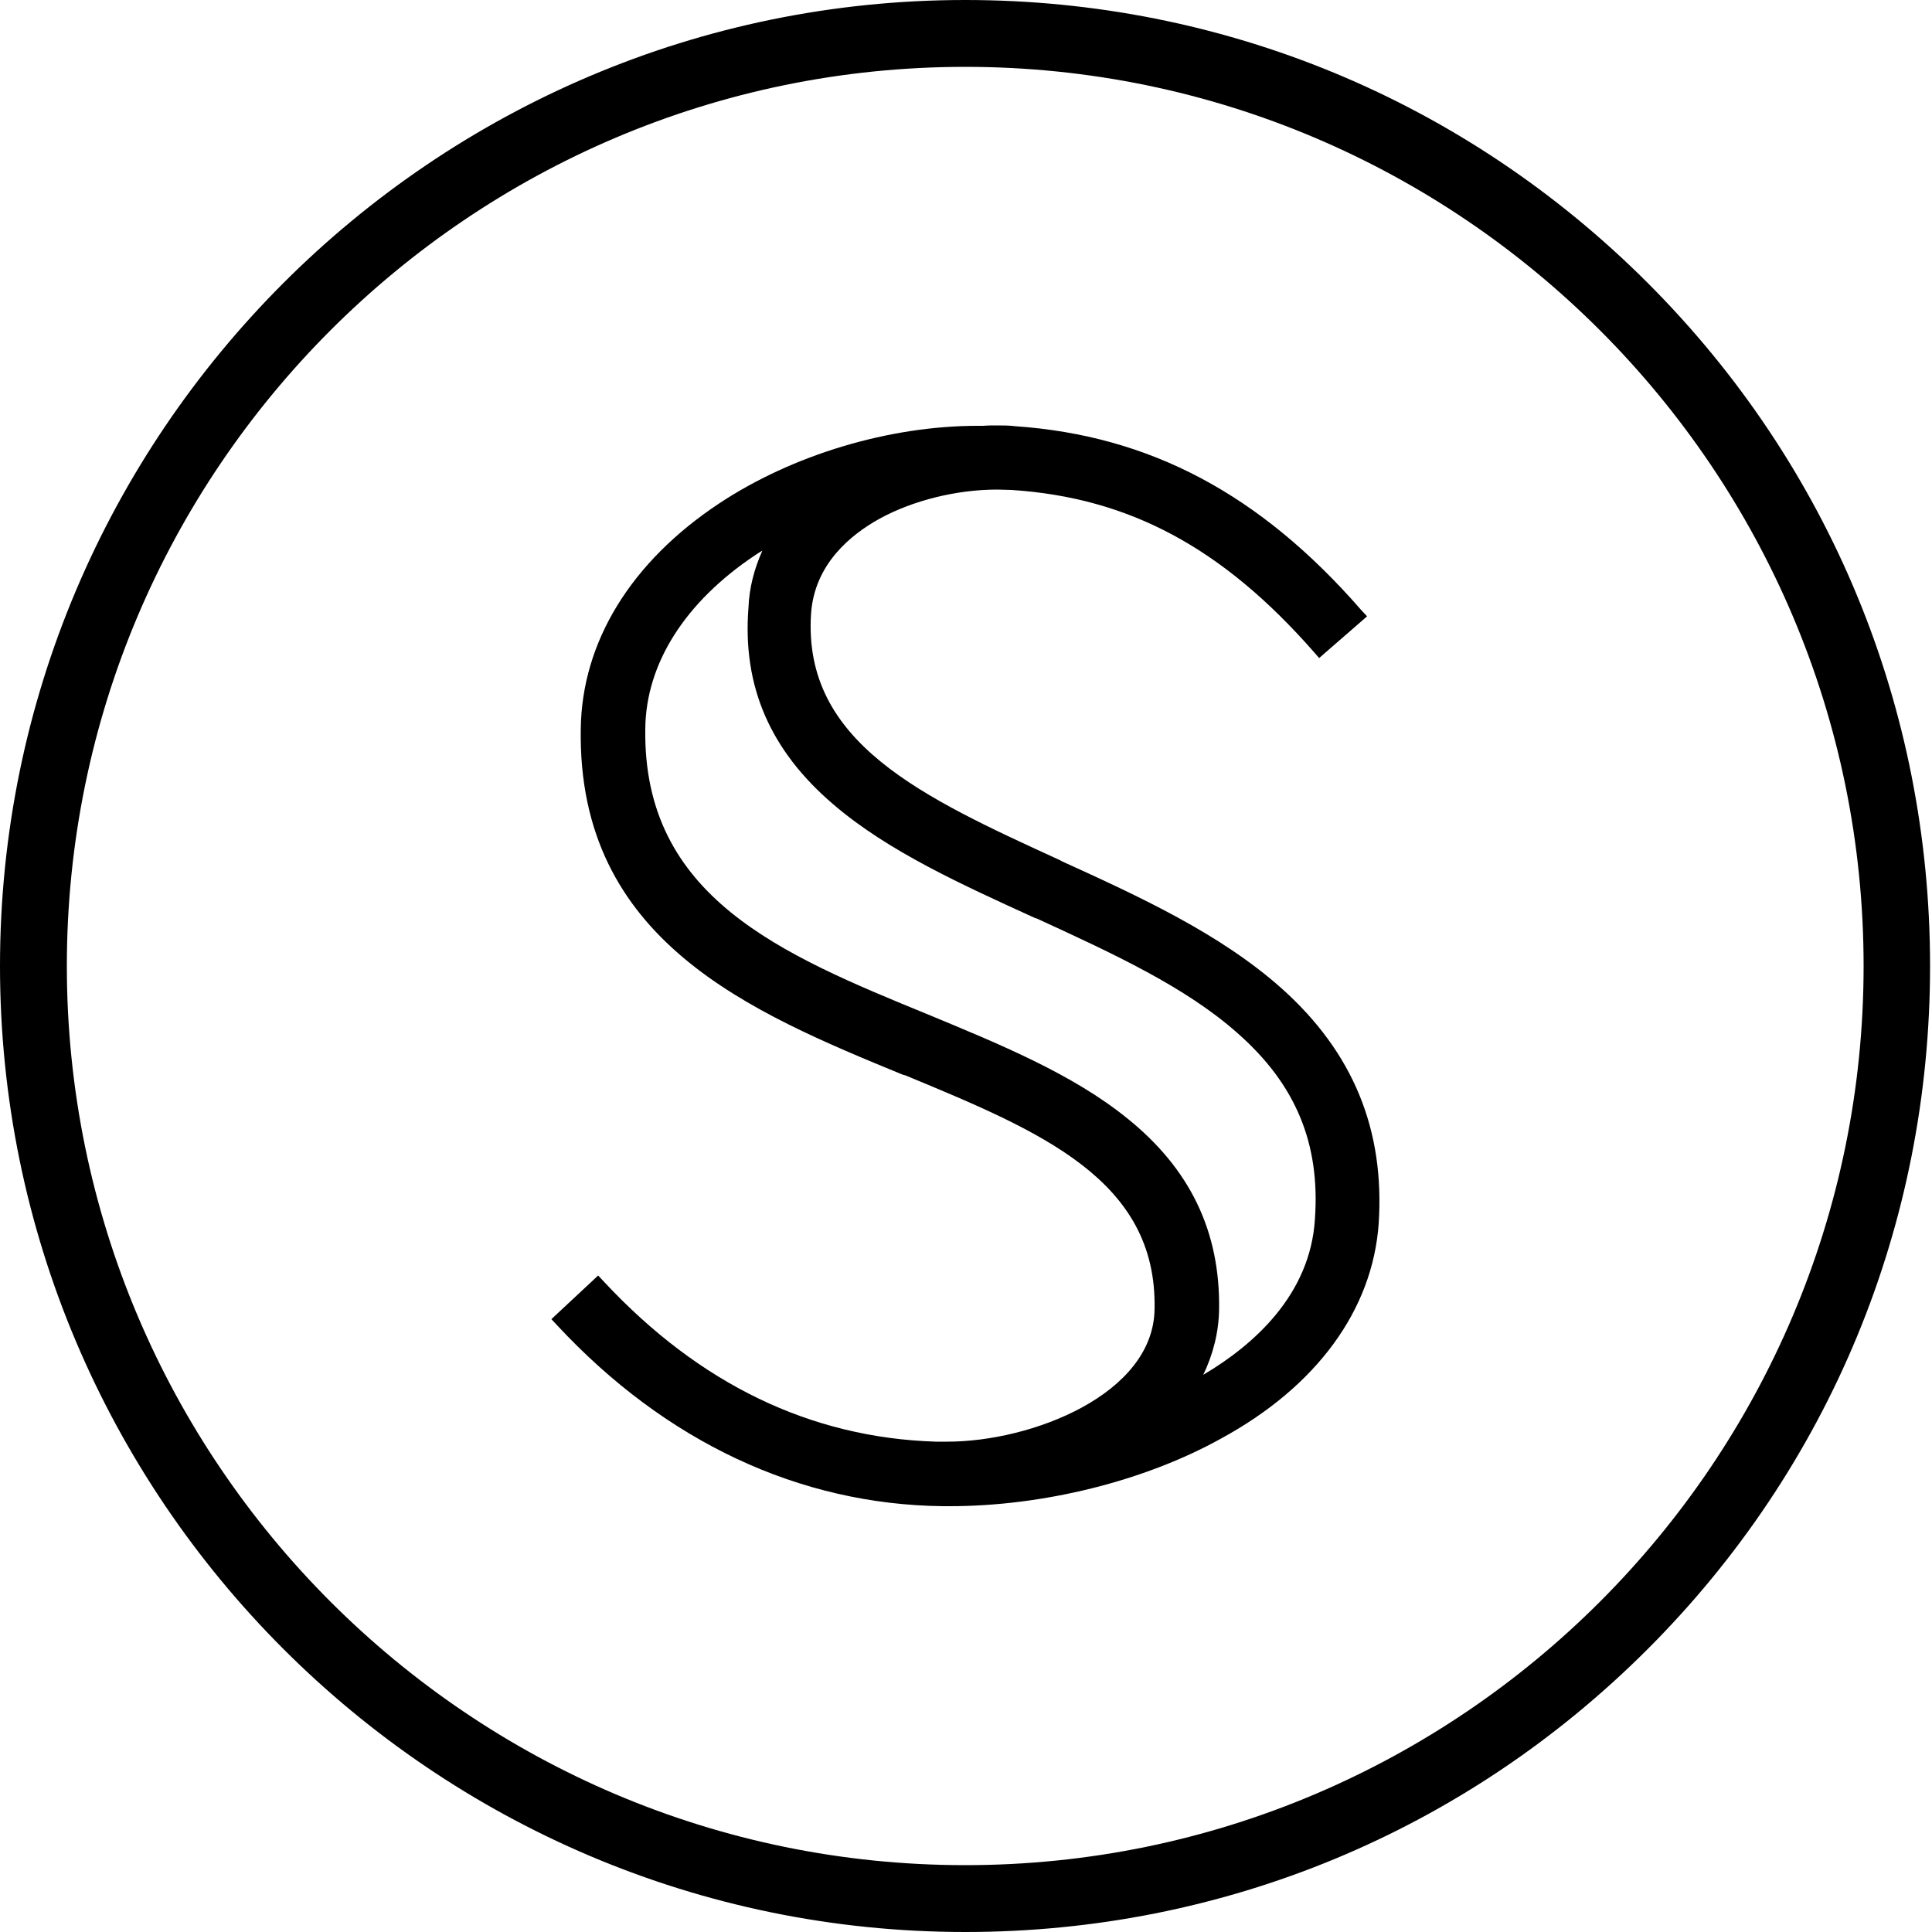
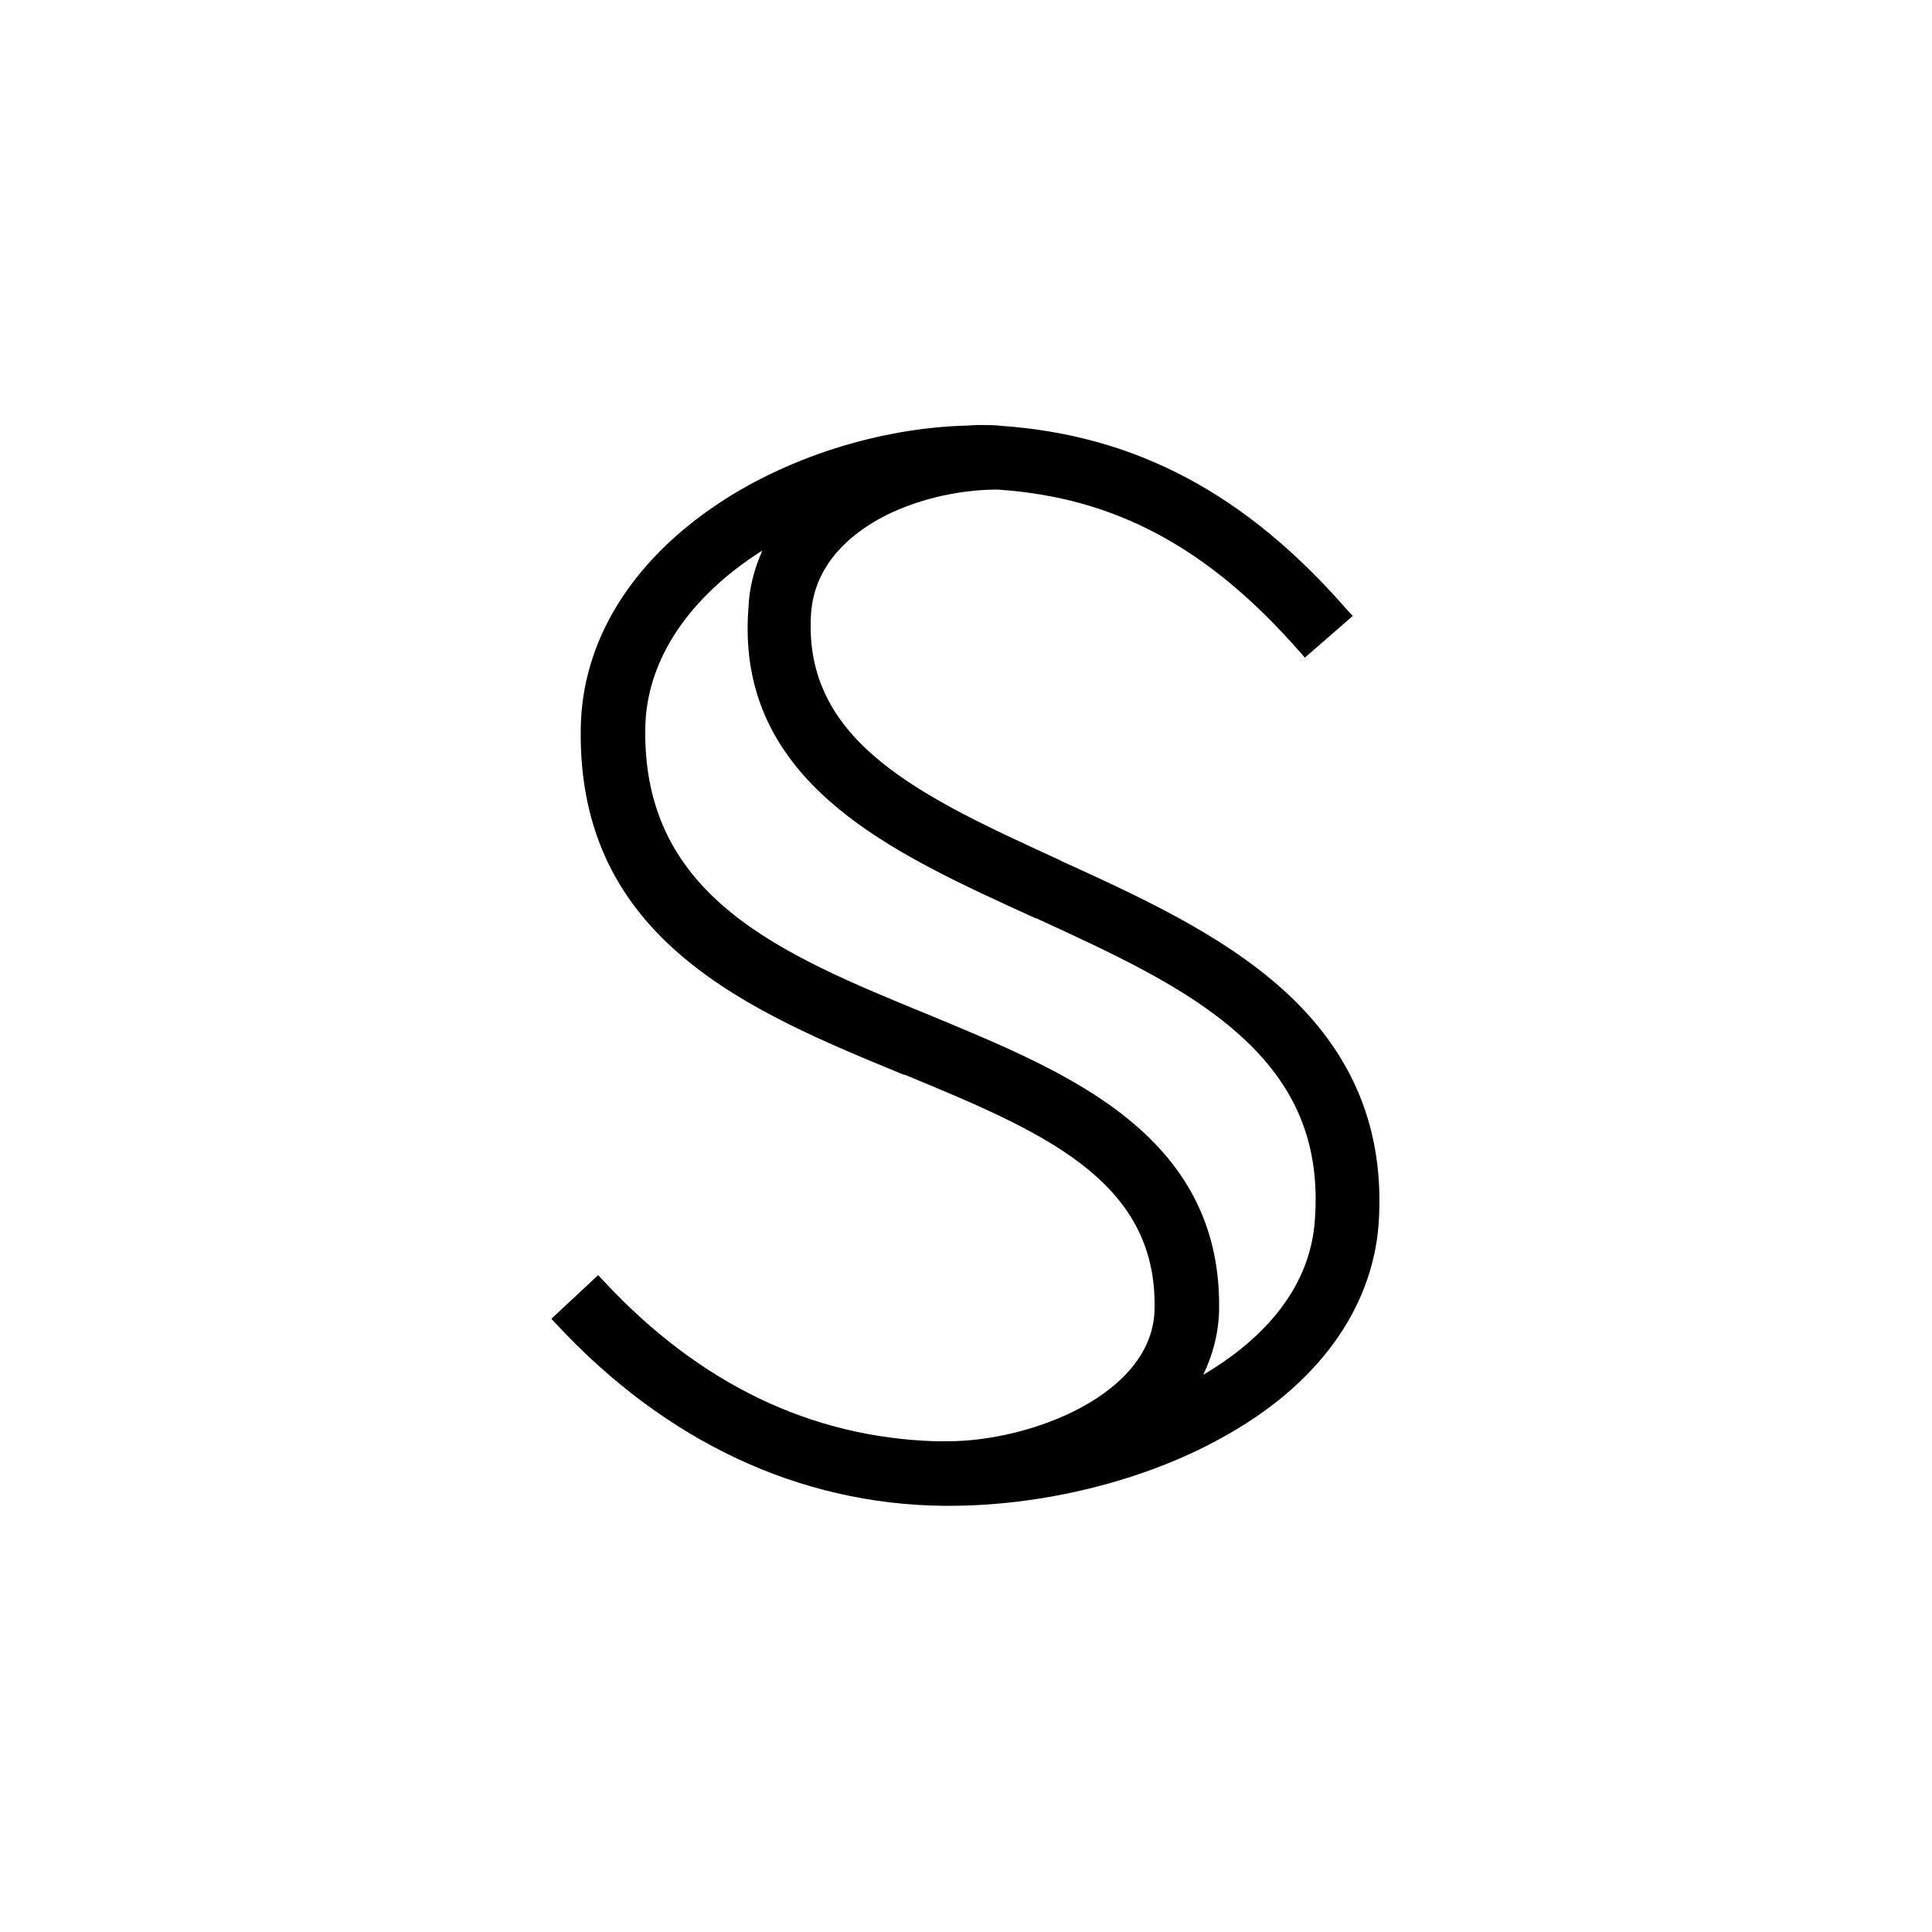
<svg xmlns="http://www.w3.org/2000/svg" version="1.1" id="scrt" x="0px" y="0px" viewBox="0 0 500 500" style="enable-background:new 0 0 500 500;" xml:space="preserve">
-   <path d="M426.4,73.2C379.2,26,316.5,0,249.8,0C112.1,0,0,112.2,0,250s112.1,250,249.8,250c66.7,0,129.4-26,176.6-73.2  c47.2-47.2,73.1-110,73.1-176.8C499.5,183.2,473.6,120.4,426.4,73.2z M249.8,482.7C121.6,482.7,17.3,378.3,17.3,250  S121.6,17.3,249.8,17.3S482.3,121.7,482.3,250S378,482.7,249.8,482.7z" />
-   <path d="M331.8,255.9c-16-14.3-37-23.9-57.2-33.1l-0.1-0.1c-35.8-16.4-66.8-30.5-64.6-63.9c0.9-12.8,10.2-20.4,17.8-24.6  c8.6-4.7,19.9-7.5,30.4-7.5c1.2,0,2.5,0.1,3.7,0.1c30.5,2,54.6,15,78.2,41.9l1.4,1.6l1.6-1.4l9.2-8l1.6-1.4l-1.5-1.6  c-26.2-30.1-54.8-45.2-89.6-47.6c-1.5-0.2-3.1-0.2-4.9-0.2c-1,0-2.2,0-3.4,0.1H253c-22.9,0-47.9,7.5-66.9,20.1  c-22.8,15.1-35.5,35.8-35.8,58.3c-0.9,54.9,43.9,73.3,83.5,89.6l0.1,0l0.4,0.1c35,14.5,65.2,27,64.5,60.5  c-0.3,22.1-31.9,34.3-53.6,34.3h-0.9h-2.1v0c-32.4-1-61.2-14.9-85.9-41.4l-1.5-1.6l-1.6,1.5l-8.9,8.3l-1.6,1.5l1.5,1.6  c28,30.1,62.6,46.4,99.9,46.8h1.7c24.2,0,50.4-6.5,70.2-17.5c24.8-13.5,39.2-33.3,40.8-55.6C358.4,292.4,350.2,272.4,331.8,255.9z   M215.7,208.2c14.2,12.2,33.6,20.9,52.2,29.4l0.4,0.1c19.8,9.1,38.5,17.7,52,29.7c15,13.2,21.4,28.5,20,48.1  c-1.2,19.5-15.7,32.5-28.9,40.3c2.5-5.2,4-10.9,4.1-16.9c0.3-20.2-7.5-36.4-23.8-49.5c-14.2-11.5-33.1-19.2-51.4-26.8  c-38.1-15.6-74-30.4-73.3-74.1c0.2-16.8,10.3-32.7,28.4-44.8c0.6-0.4,1.2-0.8,1.9-1.2c-2.1,4.7-3.4,9.6-3.6,14.8  C192.1,177.7,199.4,194.3,215.7,208.2z" />
+   <path d="M331.8,255.9c-16-14.3-37-23.9-57.2-33.1l-0.1-0.1c-35.8-16.4-66.8-30.5-64.6-63.9c0.9-12.8,10.2-20.4,17.8-24.6  c8.6-4.7,19.9-7.5,30.4-7.5c30.5,2,54.6,15,78.2,41.9l1.4,1.6l1.6-1.4l9.2-8l1.6-1.4l-1.5-1.6  c-26.2-30.1-54.8-45.2-89.6-47.6c-1.5-0.2-3.1-0.2-4.9-0.2c-1,0-2.2,0-3.4,0.1H253c-22.9,0-47.9,7.5-66.9,20.1  c-22.8,15.1-35.5,35.8-35.8,58.3c-0.9,54.9,43.9,73.3,83.5,89.6l0.1,0l0.4,0.1c35,14.5,65.2,27,64.5,60.5  c-0.3,22.1-31.9,34.3-53.6,34.3h-0.9h-2.1v0c-32.4-1-61.2-14.9-85.9-41.4l-1.5-1.6l-1.6,1.5l-8.9,8.3l-1.6,1.5l1.5,1.6  c28,30.1,62.6,46.4,99.9,46.8h1.7c24.2,0,50.4-6.5,70.2-17.5c24.8-13.5,39.2-33.3,40.8-55.6C358.4,292.4,350.2,272.4,331.8,255.9z   M215.7,208.2c14.2,12.2,33.6,20.9,52.2,29.4l0.4,0.1c19.8,9.1,38.5,17.7,52,29.7c15,13.2,21.4,28.5,20,48.1  c-1.2,19.5-15.7,32.5-28.9,40.3c2.5-5.2,4-10.9,4.1-16.9c0.3-20.2-7.5-36.4-23.8-49.5c-14.2-11.5-33.1-19.2-51.4-26.8  c-38.1-15.6-74-30.4-73.3-74.1c0.2-16.8,10.3-32.7,28.4-44.8c0.6-0.4,1.2-0.8,1.9-1.2c-2.1,4.7-3.4,9.6-3.6,14.8  C192.1,177.7,199.4,194.3,215.7,208.2z" />
</svg>